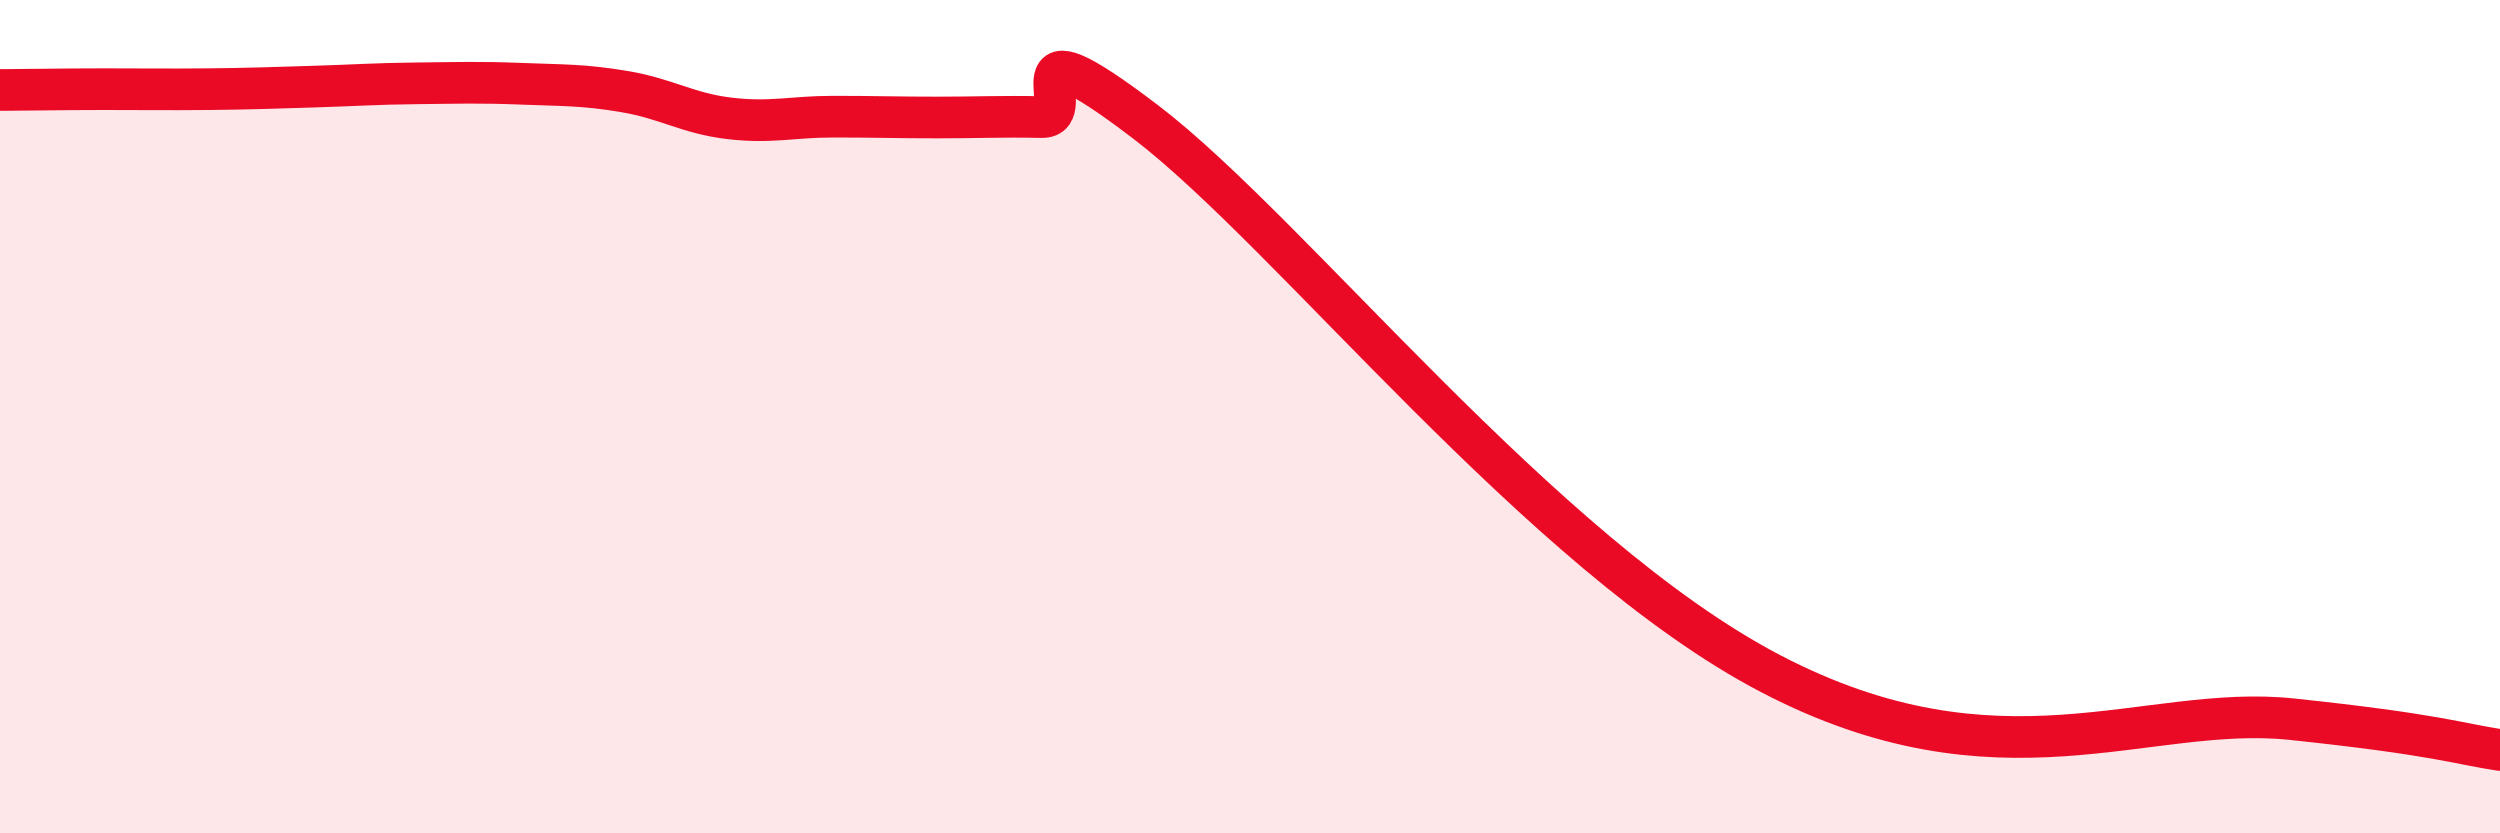
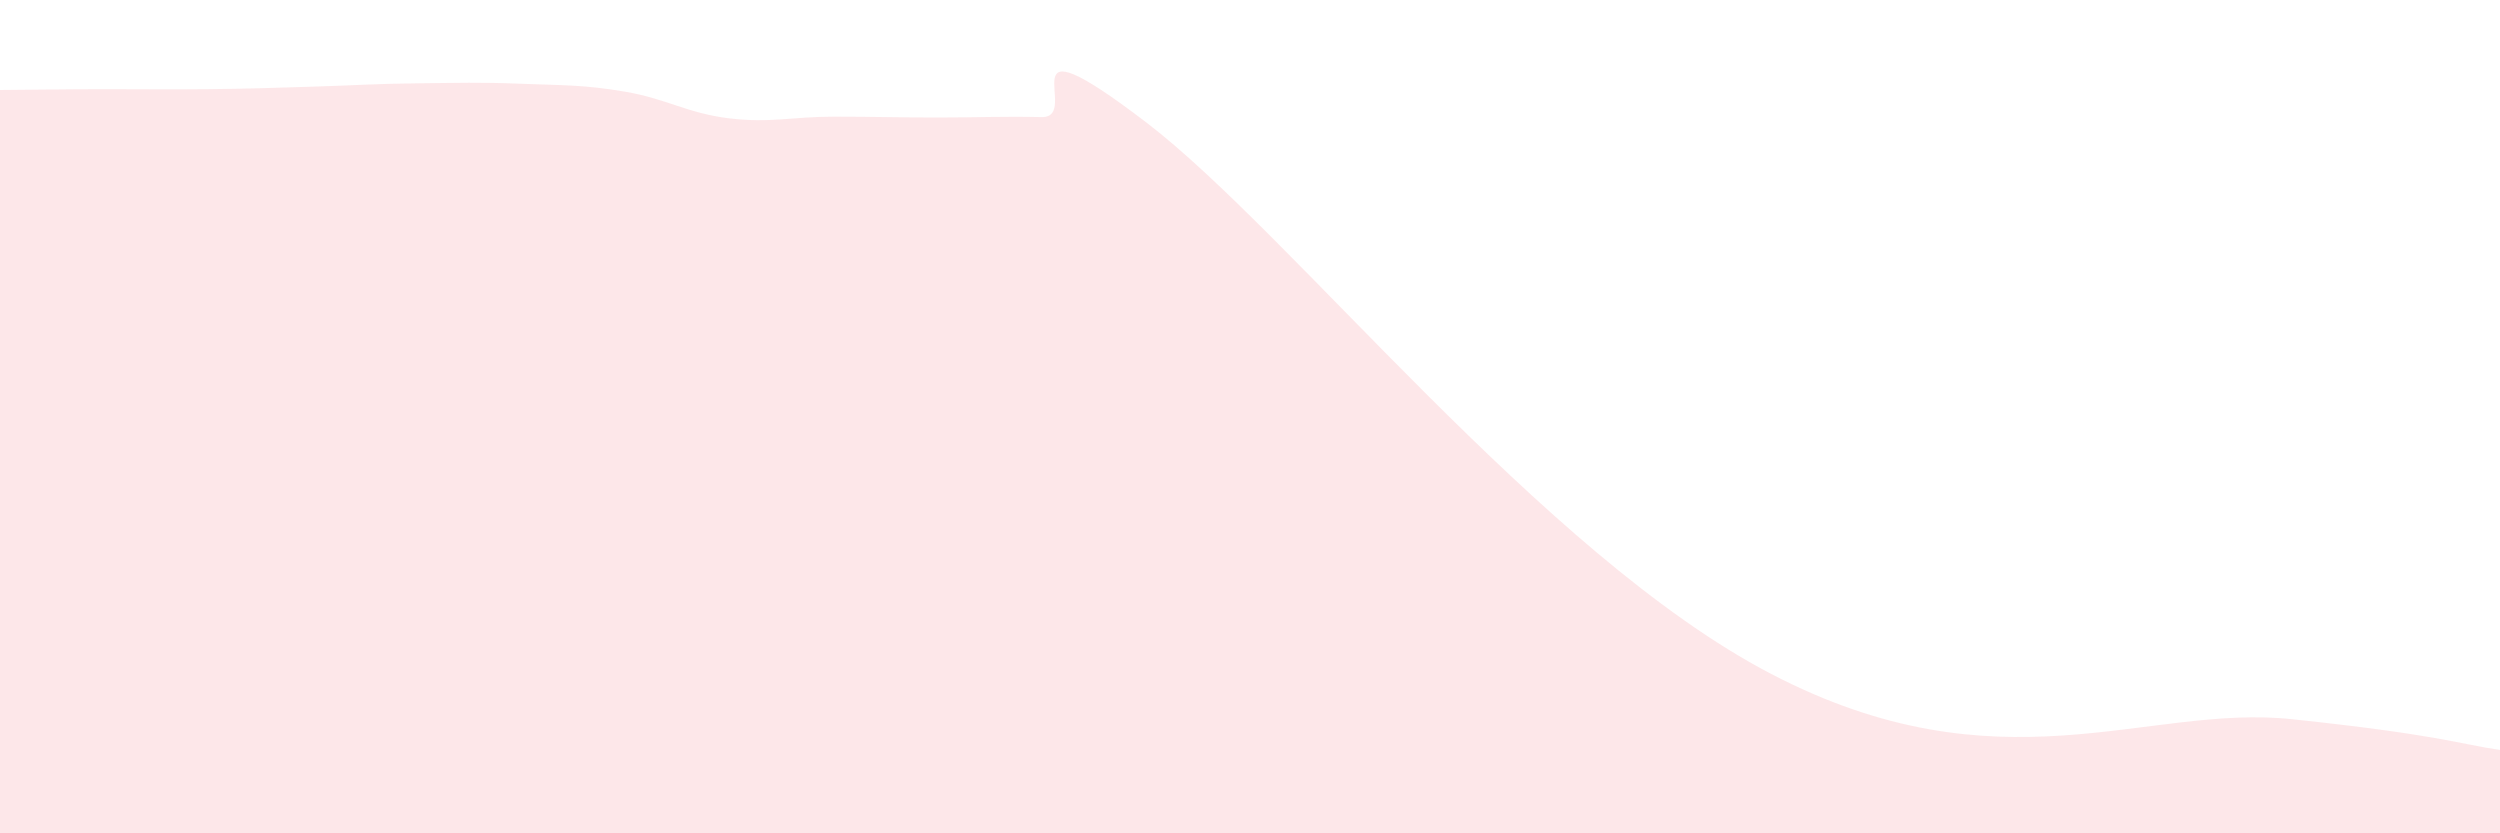
<svg xmlns="http://www.w3.org/2000/svg" width="60" height="20" viewBox="0 0 60 20">
  <path d="M 0,2.16 C 0.5,2.16 1.5,2.14 2.5,2.14 C 3.5,2.14 4,2.15 5,2.14 C 6,2.13 6.5,2.11 7.5,2.08 C 8.5,2.05 9,2.01 10,2 C 11,1.99 11.5,1.97 12.5,2.01 C 13.5,2.05 14,2.03 15,2.2 C 16,2.37 16.5,2.72 17.5,2.84 C 18.5,2.96 19,2.8 20,2.8 C 21,2.8 21.5,2.82 22.5,2.82 C 23.5,2.82 24,2.79 25,2.81 C 26,2.83 24,0.26 27.5,2.93 C 31,5.6 37,13.3 42.5,16.17 C 48,19.04 51.5,16.89 55,17.26 C 58.5,17.63 59,17.85 60,18L60 20L0 20Z" fill="#EB0A25" opacity="0.1" stroke-linecap="round" stroke-linejoin="round" />
-   <path d="M 0,2.16 C 0.5,2.16 1.5,2.14 2.5,2.14 C 3.5,2.14 4,2.15 5,2.14 C 6,2.13 6.5,2.11 7.5,2.08 C 8.5,2.05 9,2.01 10,2 C 11,1.99 11.5,1.97 12.5,2.01 C 13.5,2.05 14,2.03 15,2.2 C 16,2.37 16.5,2.72 17.5,2.84 C 18.5,2.96 19,2.8 20,2.8 C 21,2.8 21.5,2.82 22.5,2.82 C 23.5,2.82 24,2.79 25,2.81 C 26,2.83 24,0.26 27.5,2.93 C 31,5.6 37,13.3 42.5,16.17 C 48,19.04 51.5,16.89 55,17.26 C 58.5,17.63 59,17.85 60,18" stroke="#EB0A25" stroke-width="1" fill="none" stroke-linecap="round" stroke-linejoin="round" />
</svg>